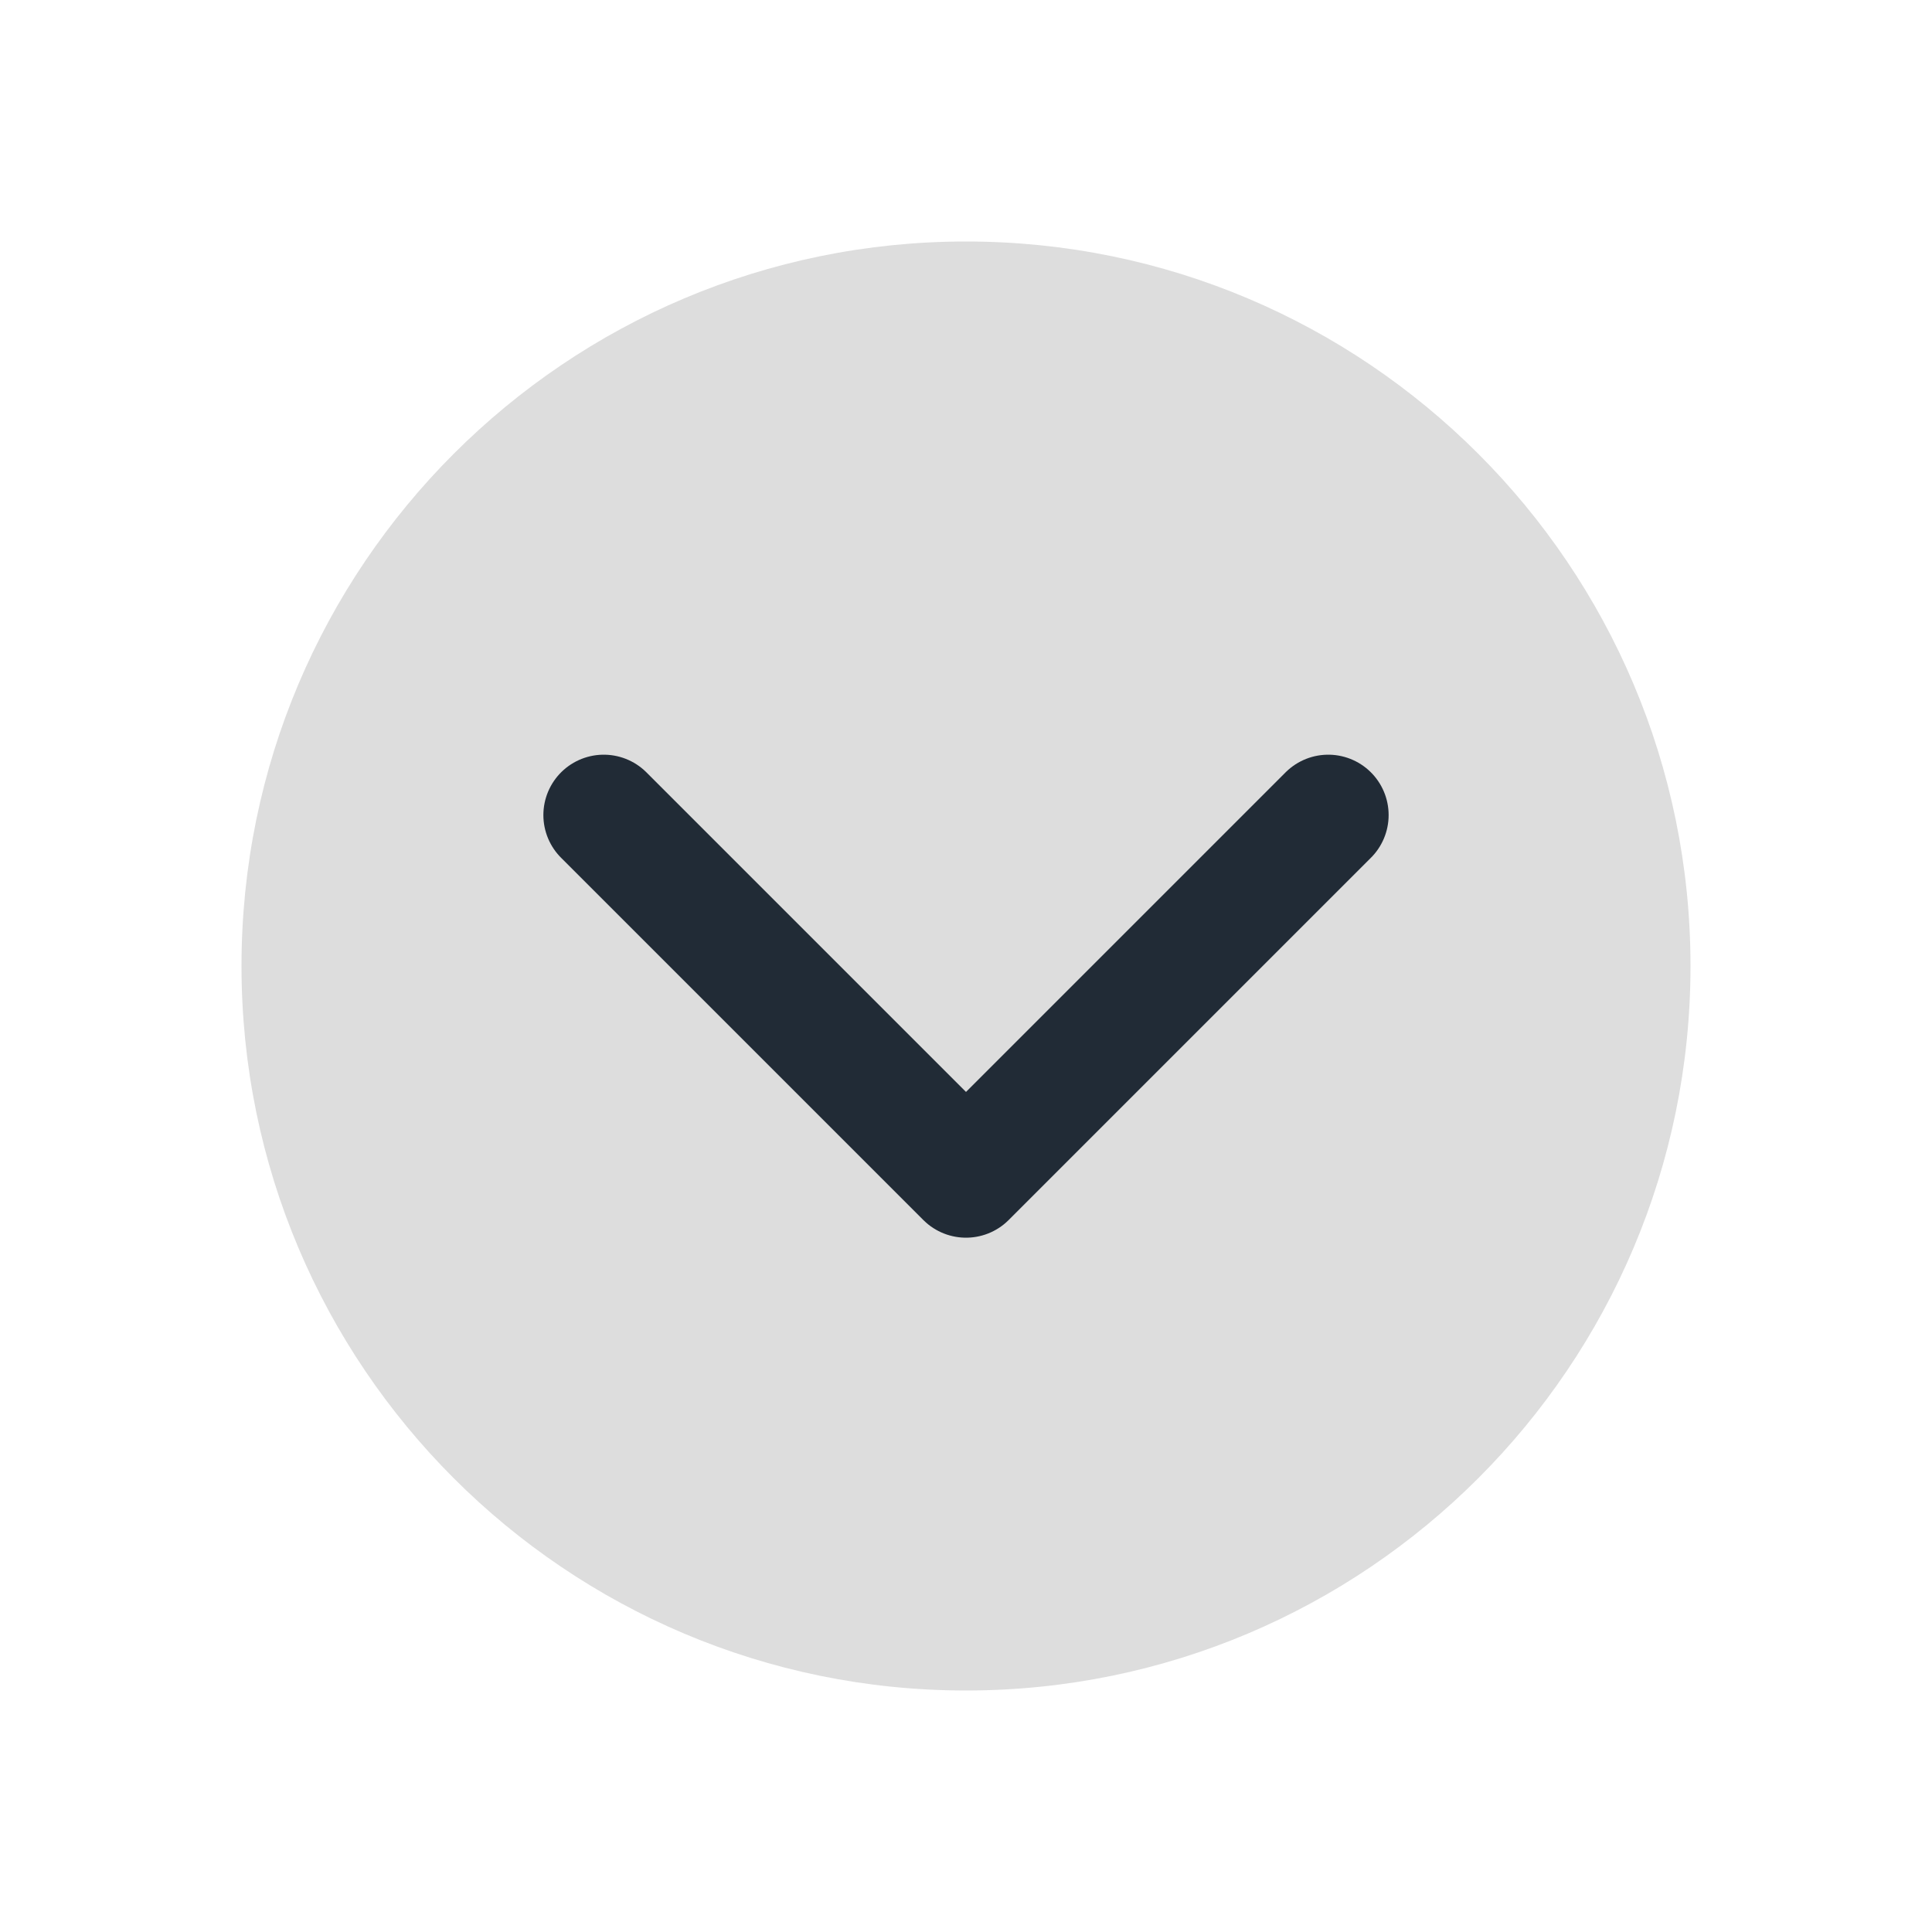
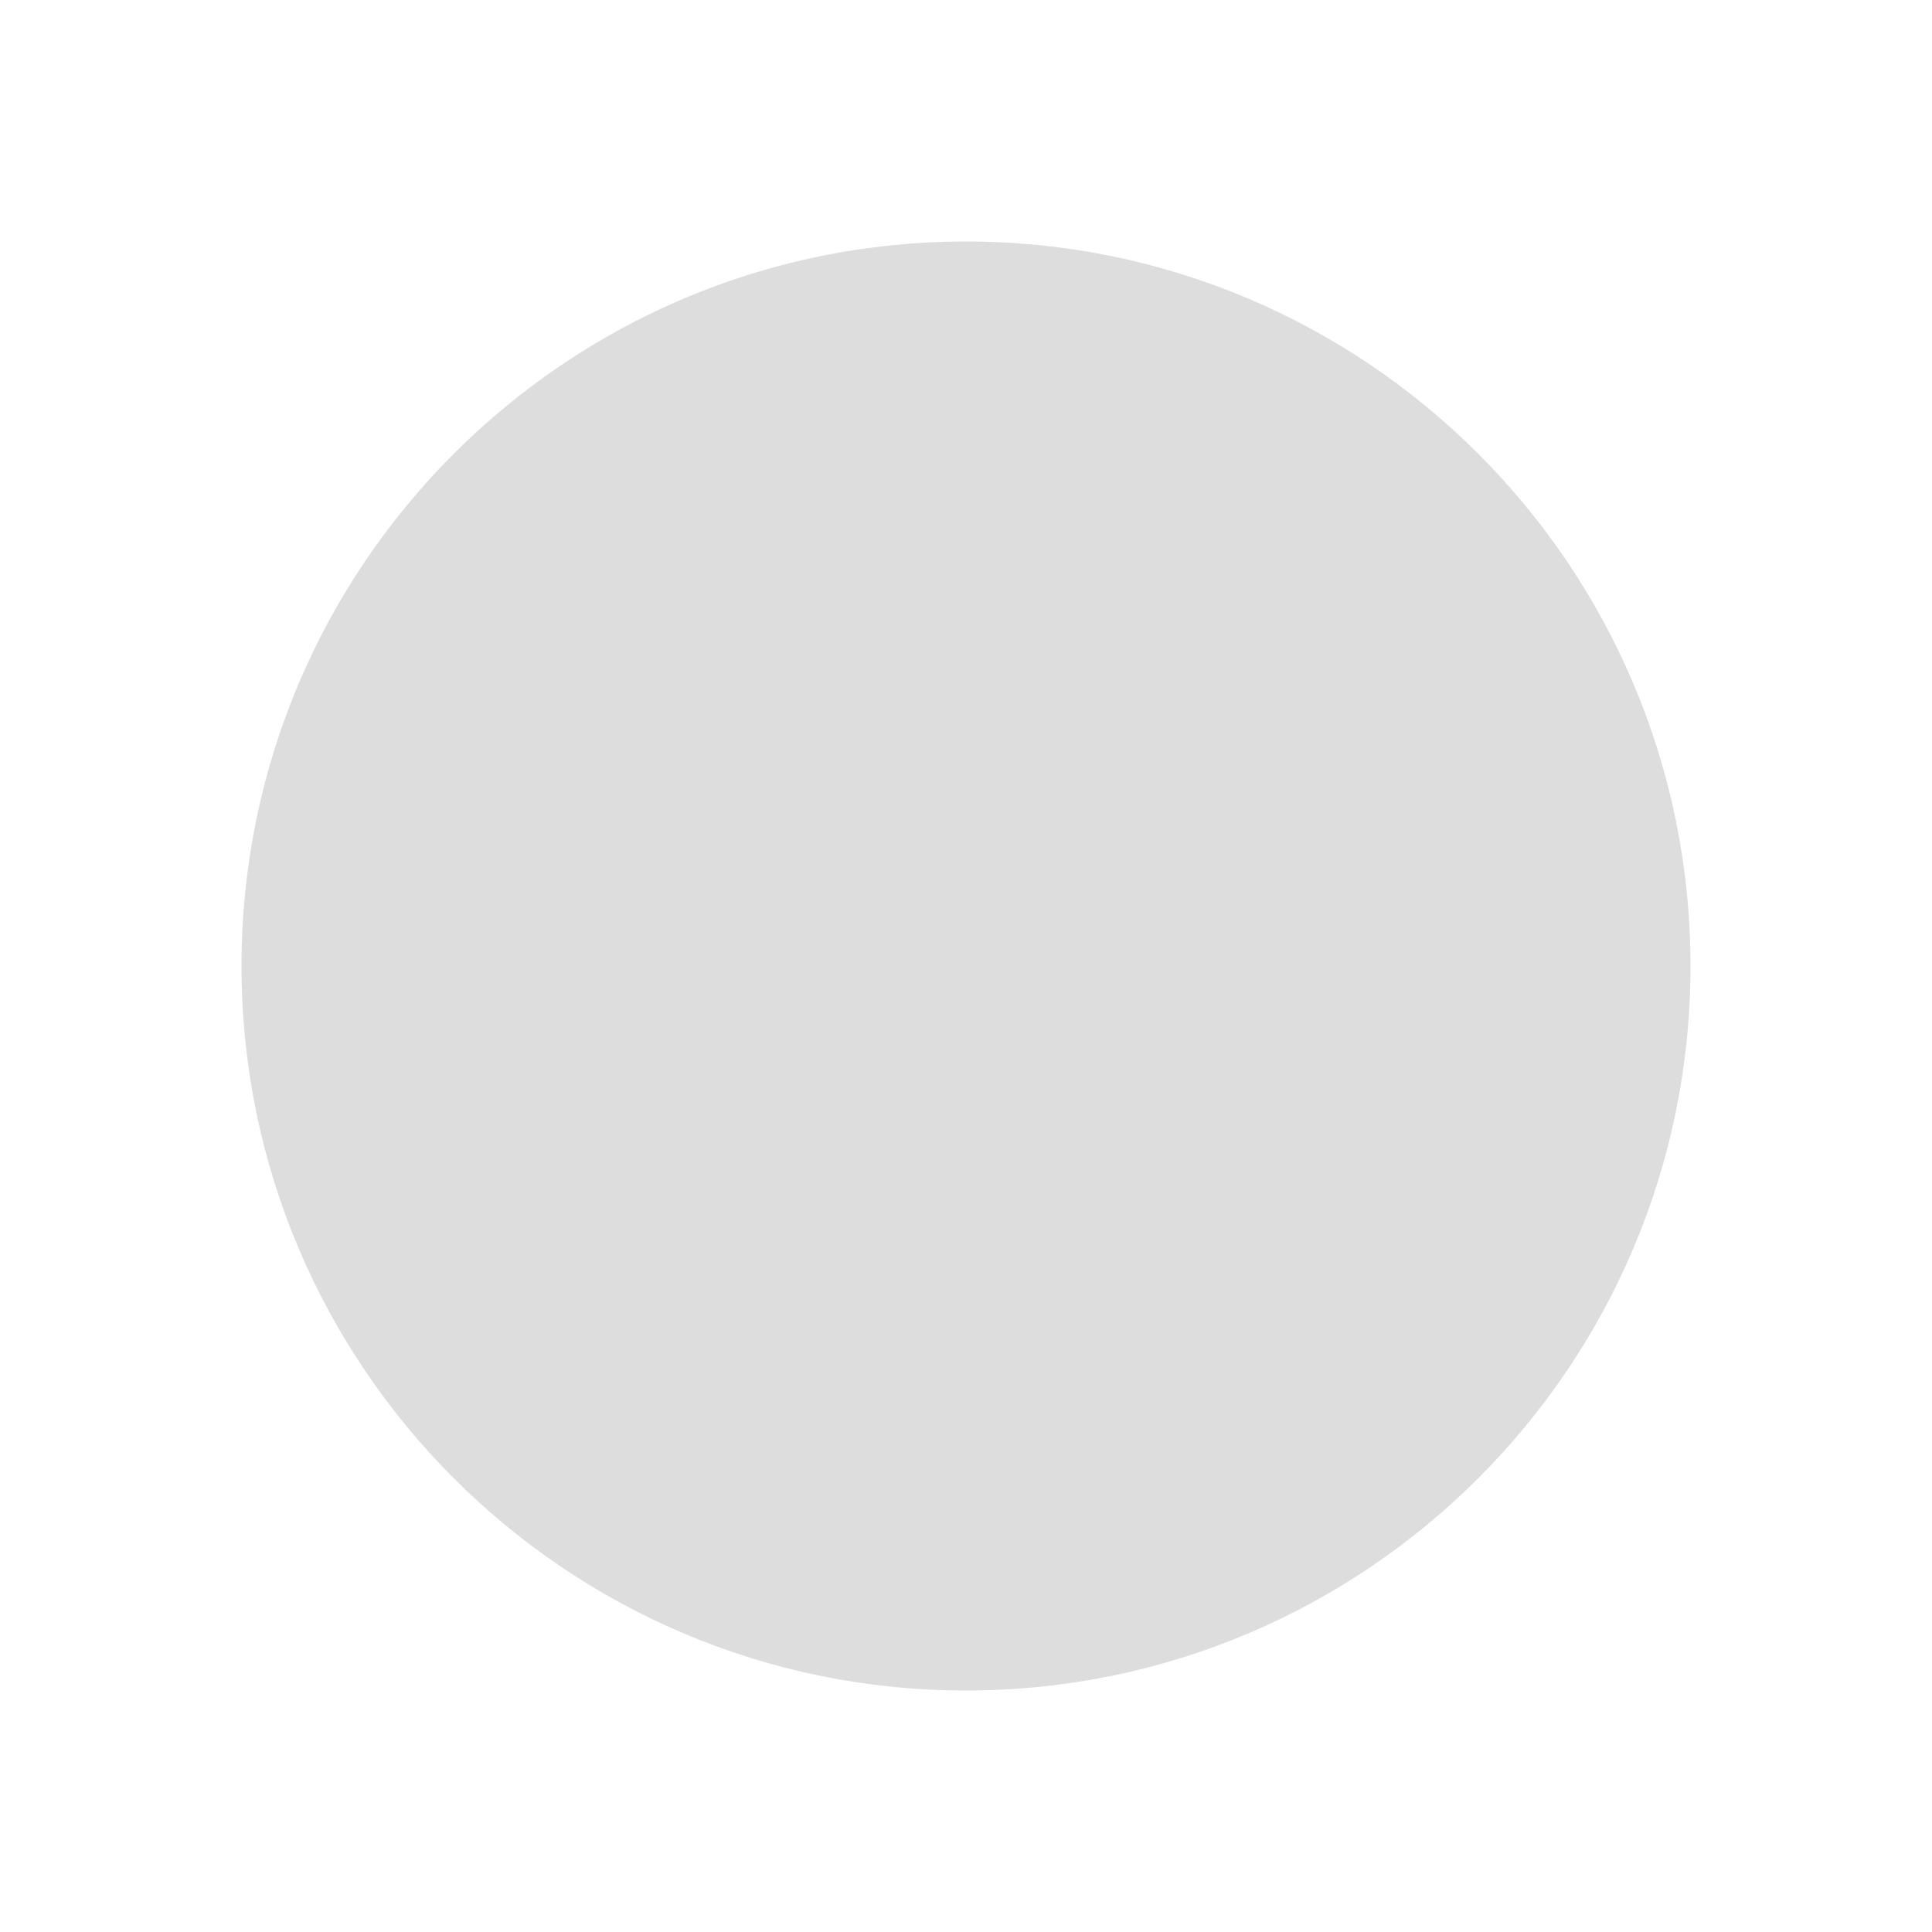
<svg xmlns="http://www.w3.org/2000/svg" class="ionicon" viewBox="0 0 512 512">
  <path d="M256 64C150 64 64 150 64 256s86 192 192 192 192-86 192-192S362 64 256 64z" fill="#ddd" stroke="#212B36" stroke-miterlimit="10" stroke-width="0" />
-   <path fill="none" stroke="#212B36" stroke-linecap="round" stroke-linejoin="round" stroke-width="32" d="M352 216l-96 96-96-96" />
</svg>